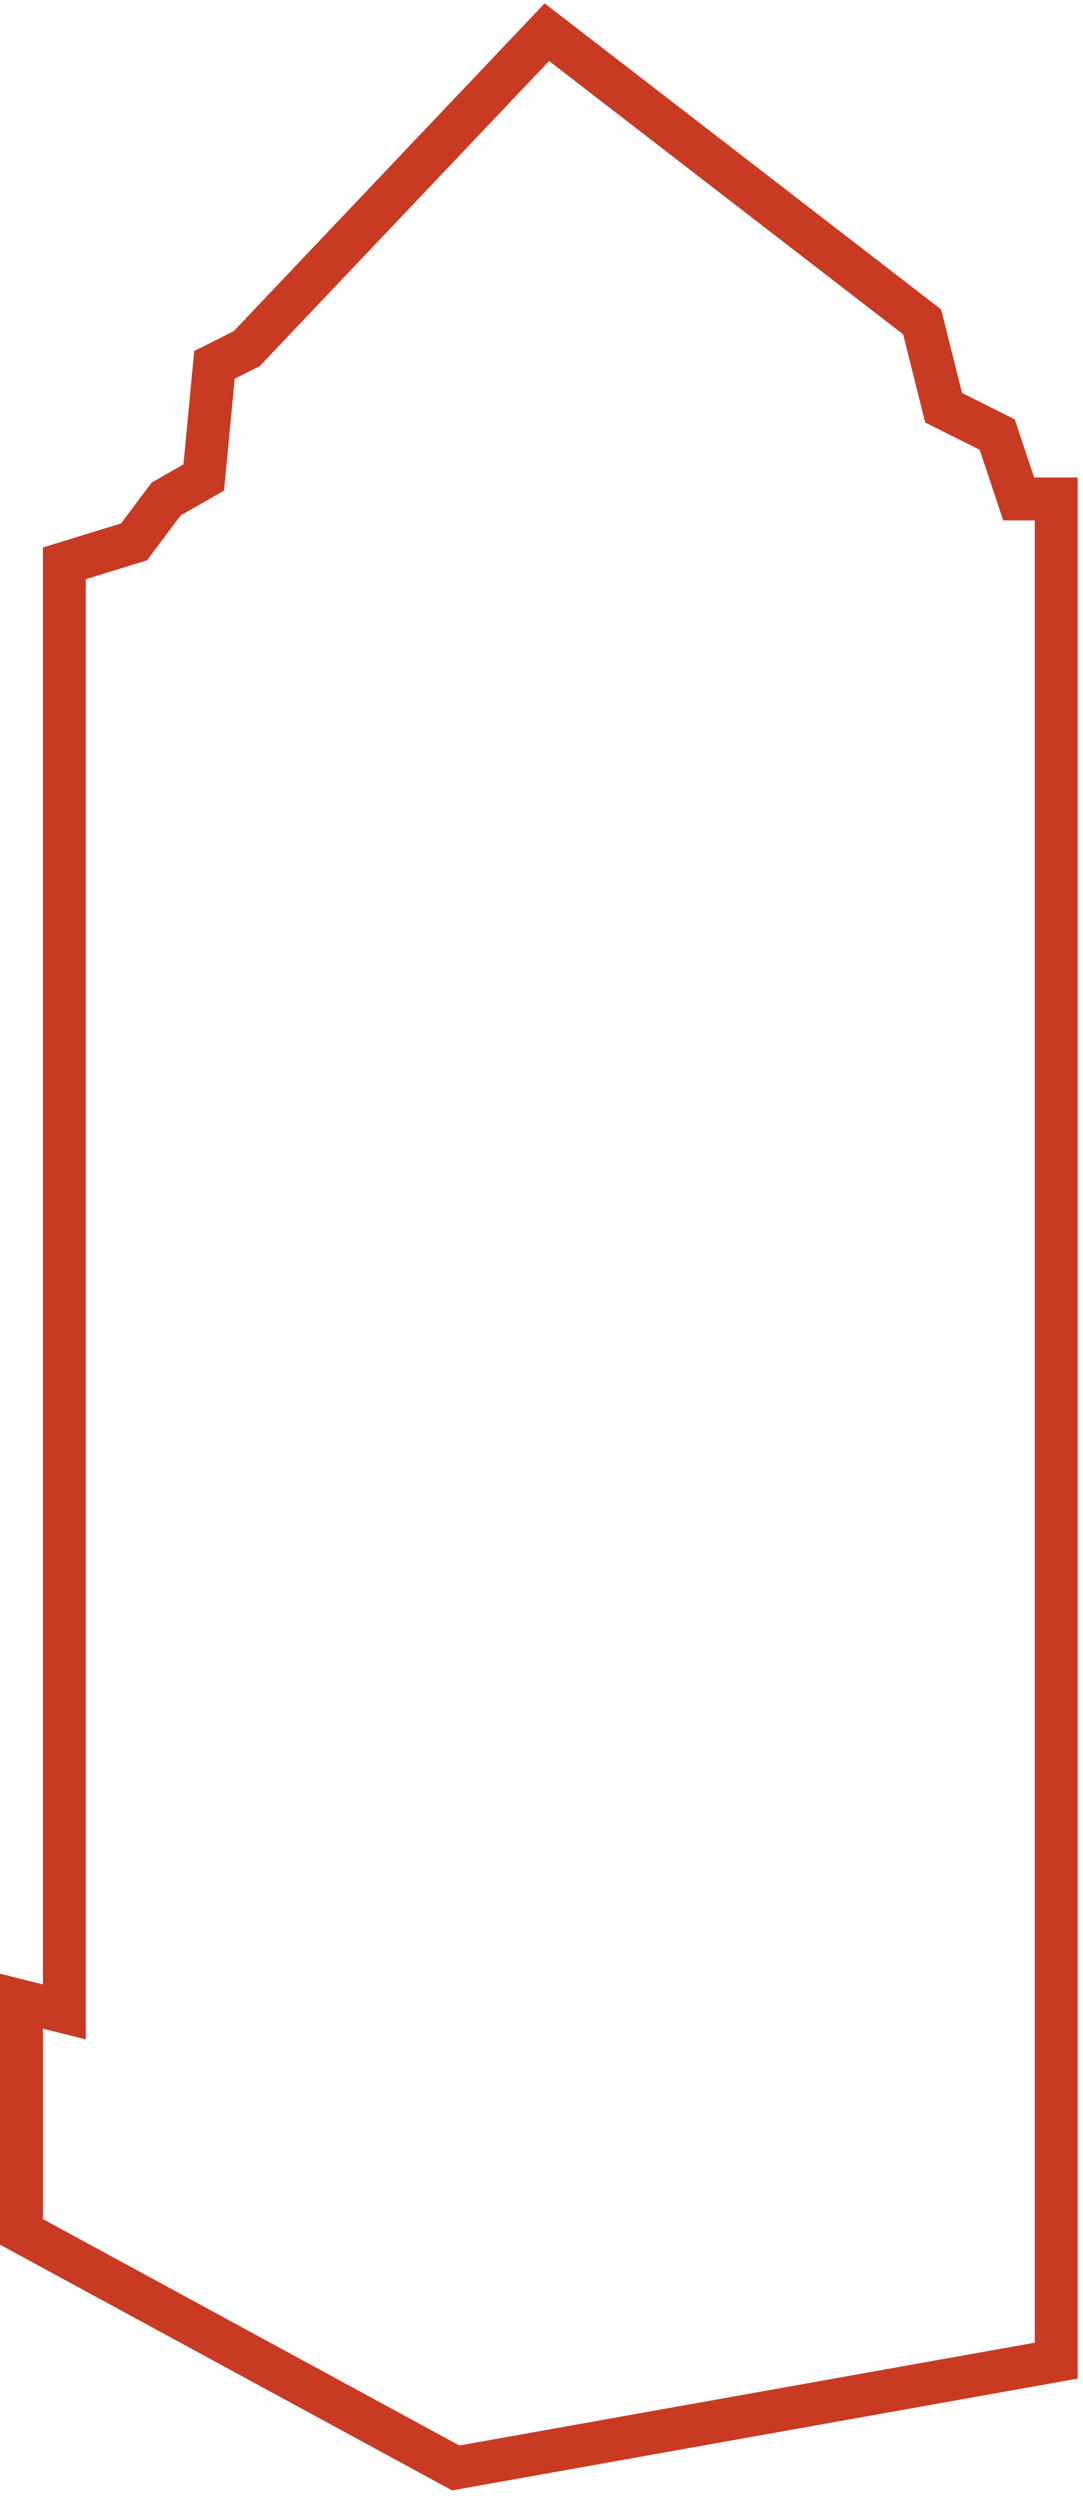
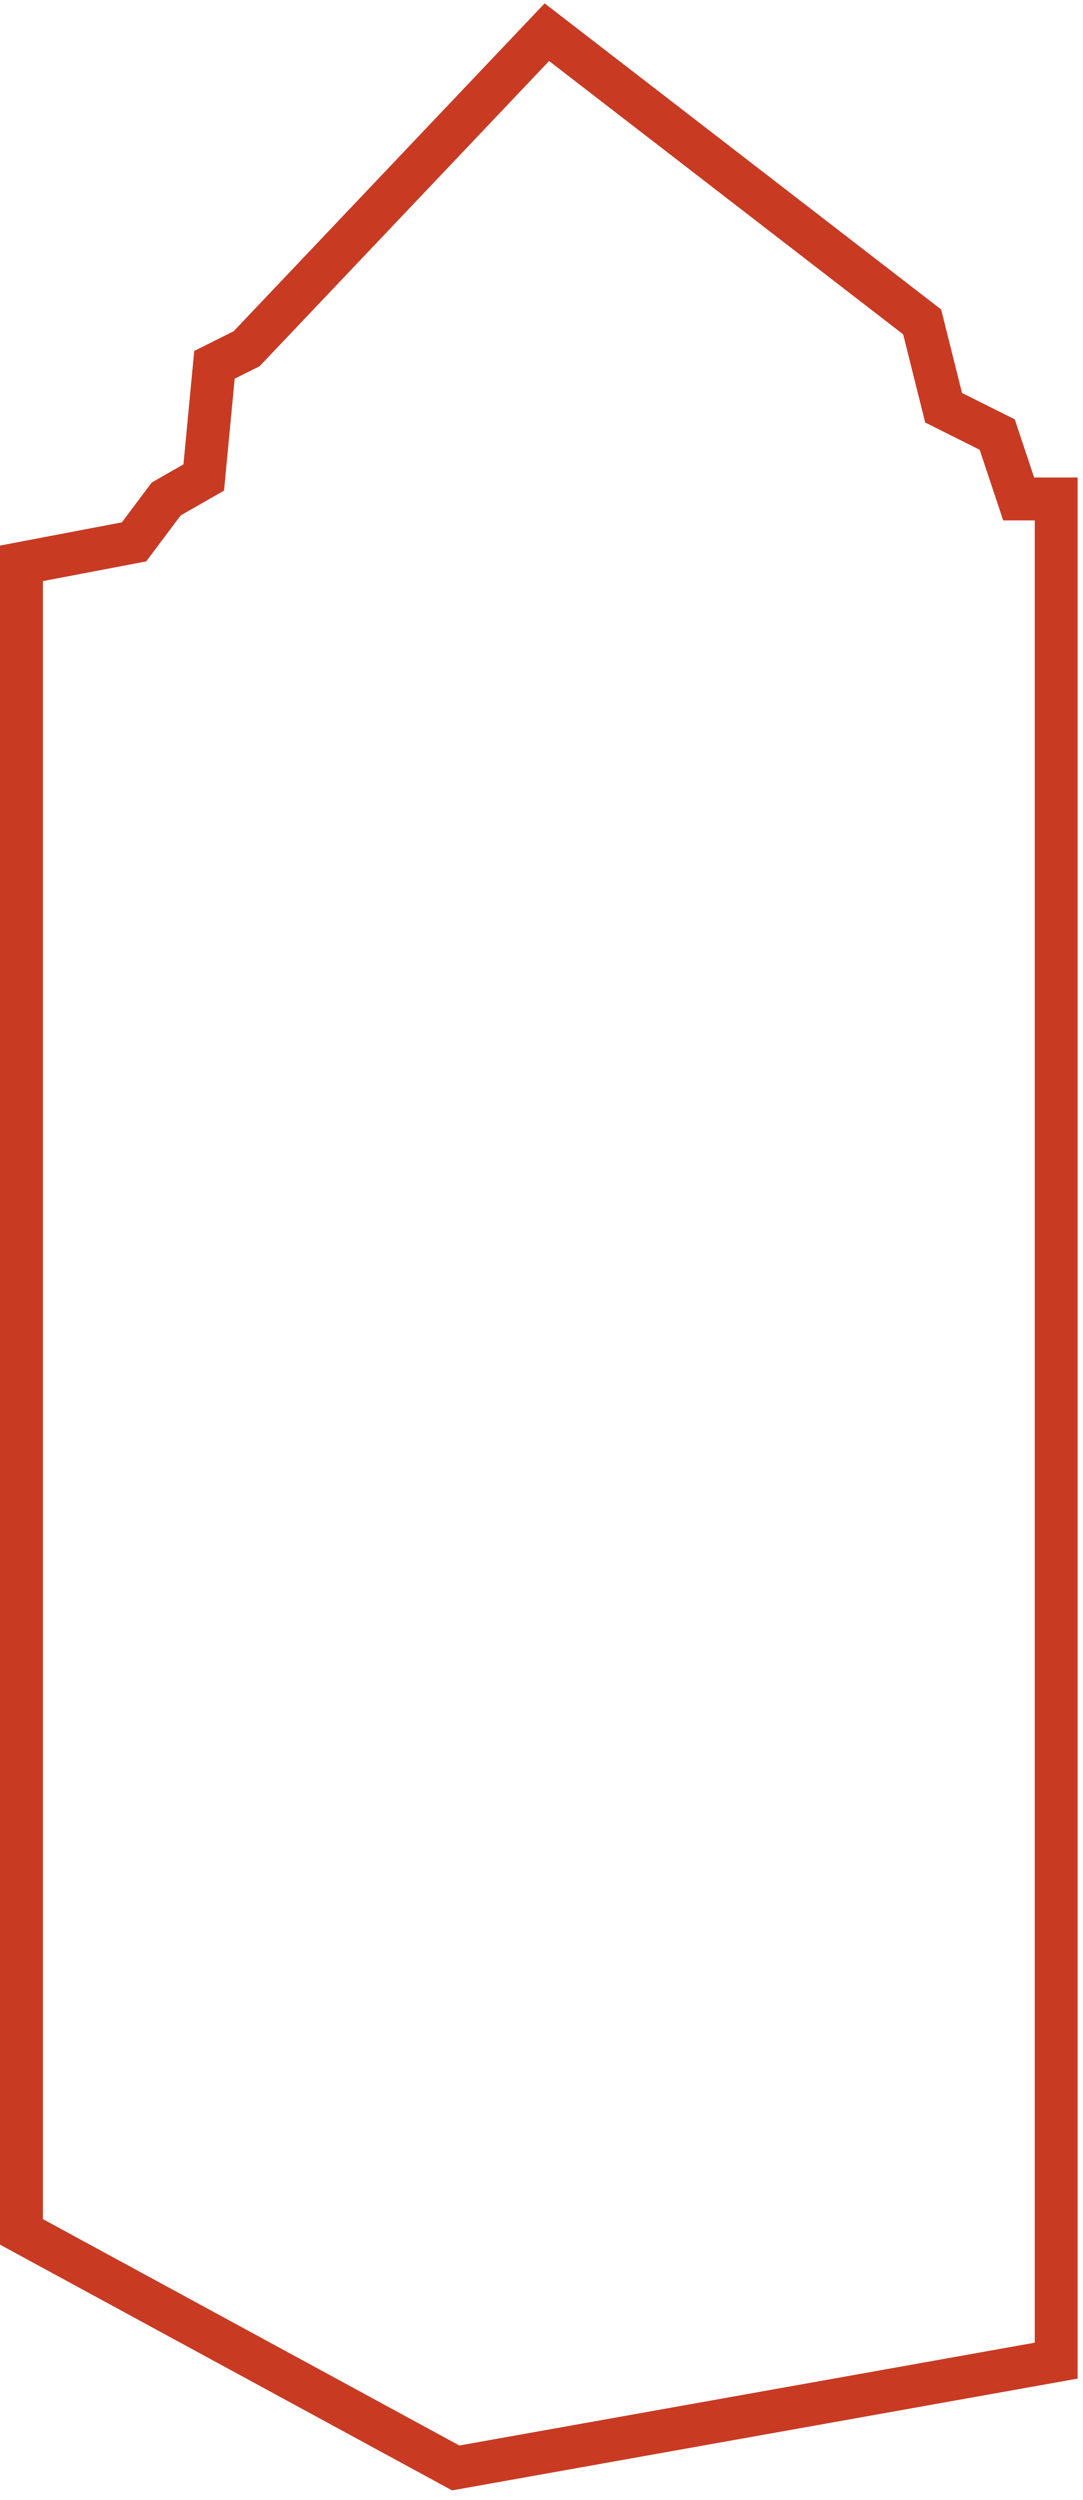
<svg xmlns="http://www.w3.org/2000/svg" width="101" height="233" viewBox="0 0 101 233" fill="none">
-   <path d="M98.5 46.5V220L42.5 230L2 208V186.5L6 187.5V52.5L12.5 50.5L15.5 46.5L19 44.5L20 34L23 32.5L51 3L86 30L88 38L93 40.5L95 46.5H98.5Z" stroke="#C93A23" stroke-width="4" />
+   <path d="M98.5 46.5V220L42.5 230L2 208V186.5V52.5L12.5 50.5L15.5 46.5L19 44.5L20 34L23 32.5L51 3L86 30L88 38L93 40.5L95 46.5H98.5Z" stroke="#C93A23" stroke-width="4" />
</svg>